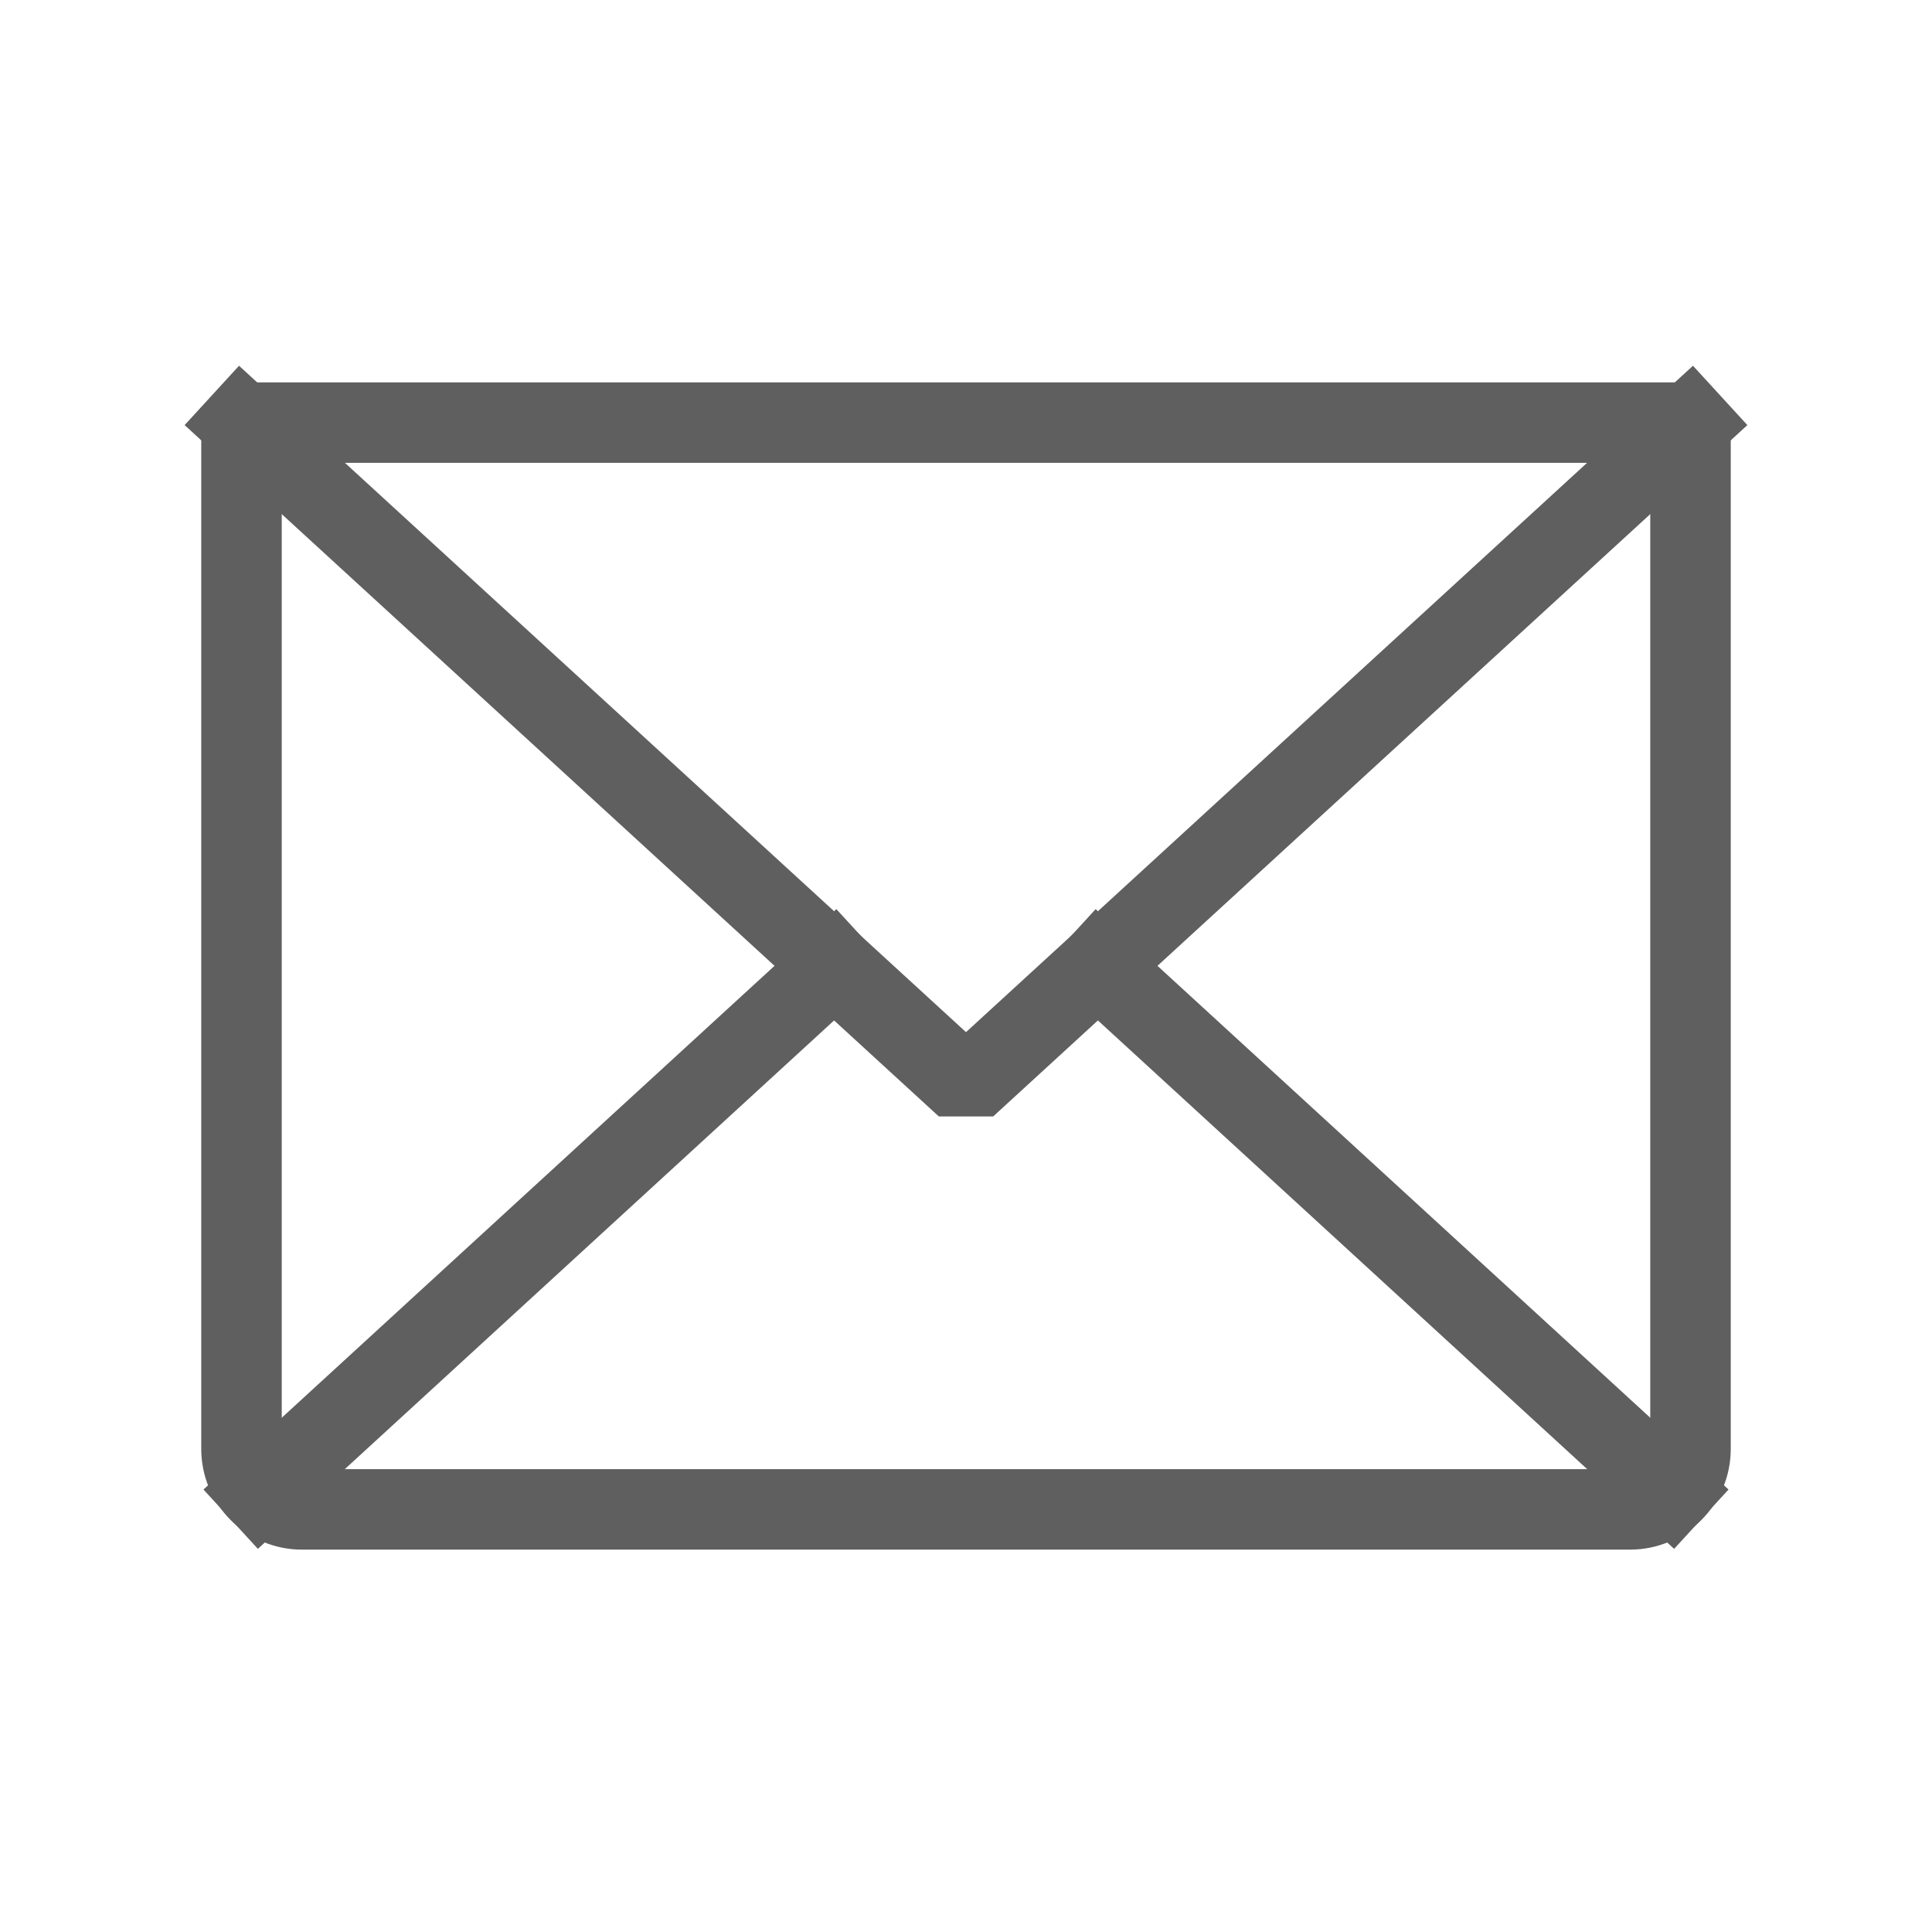
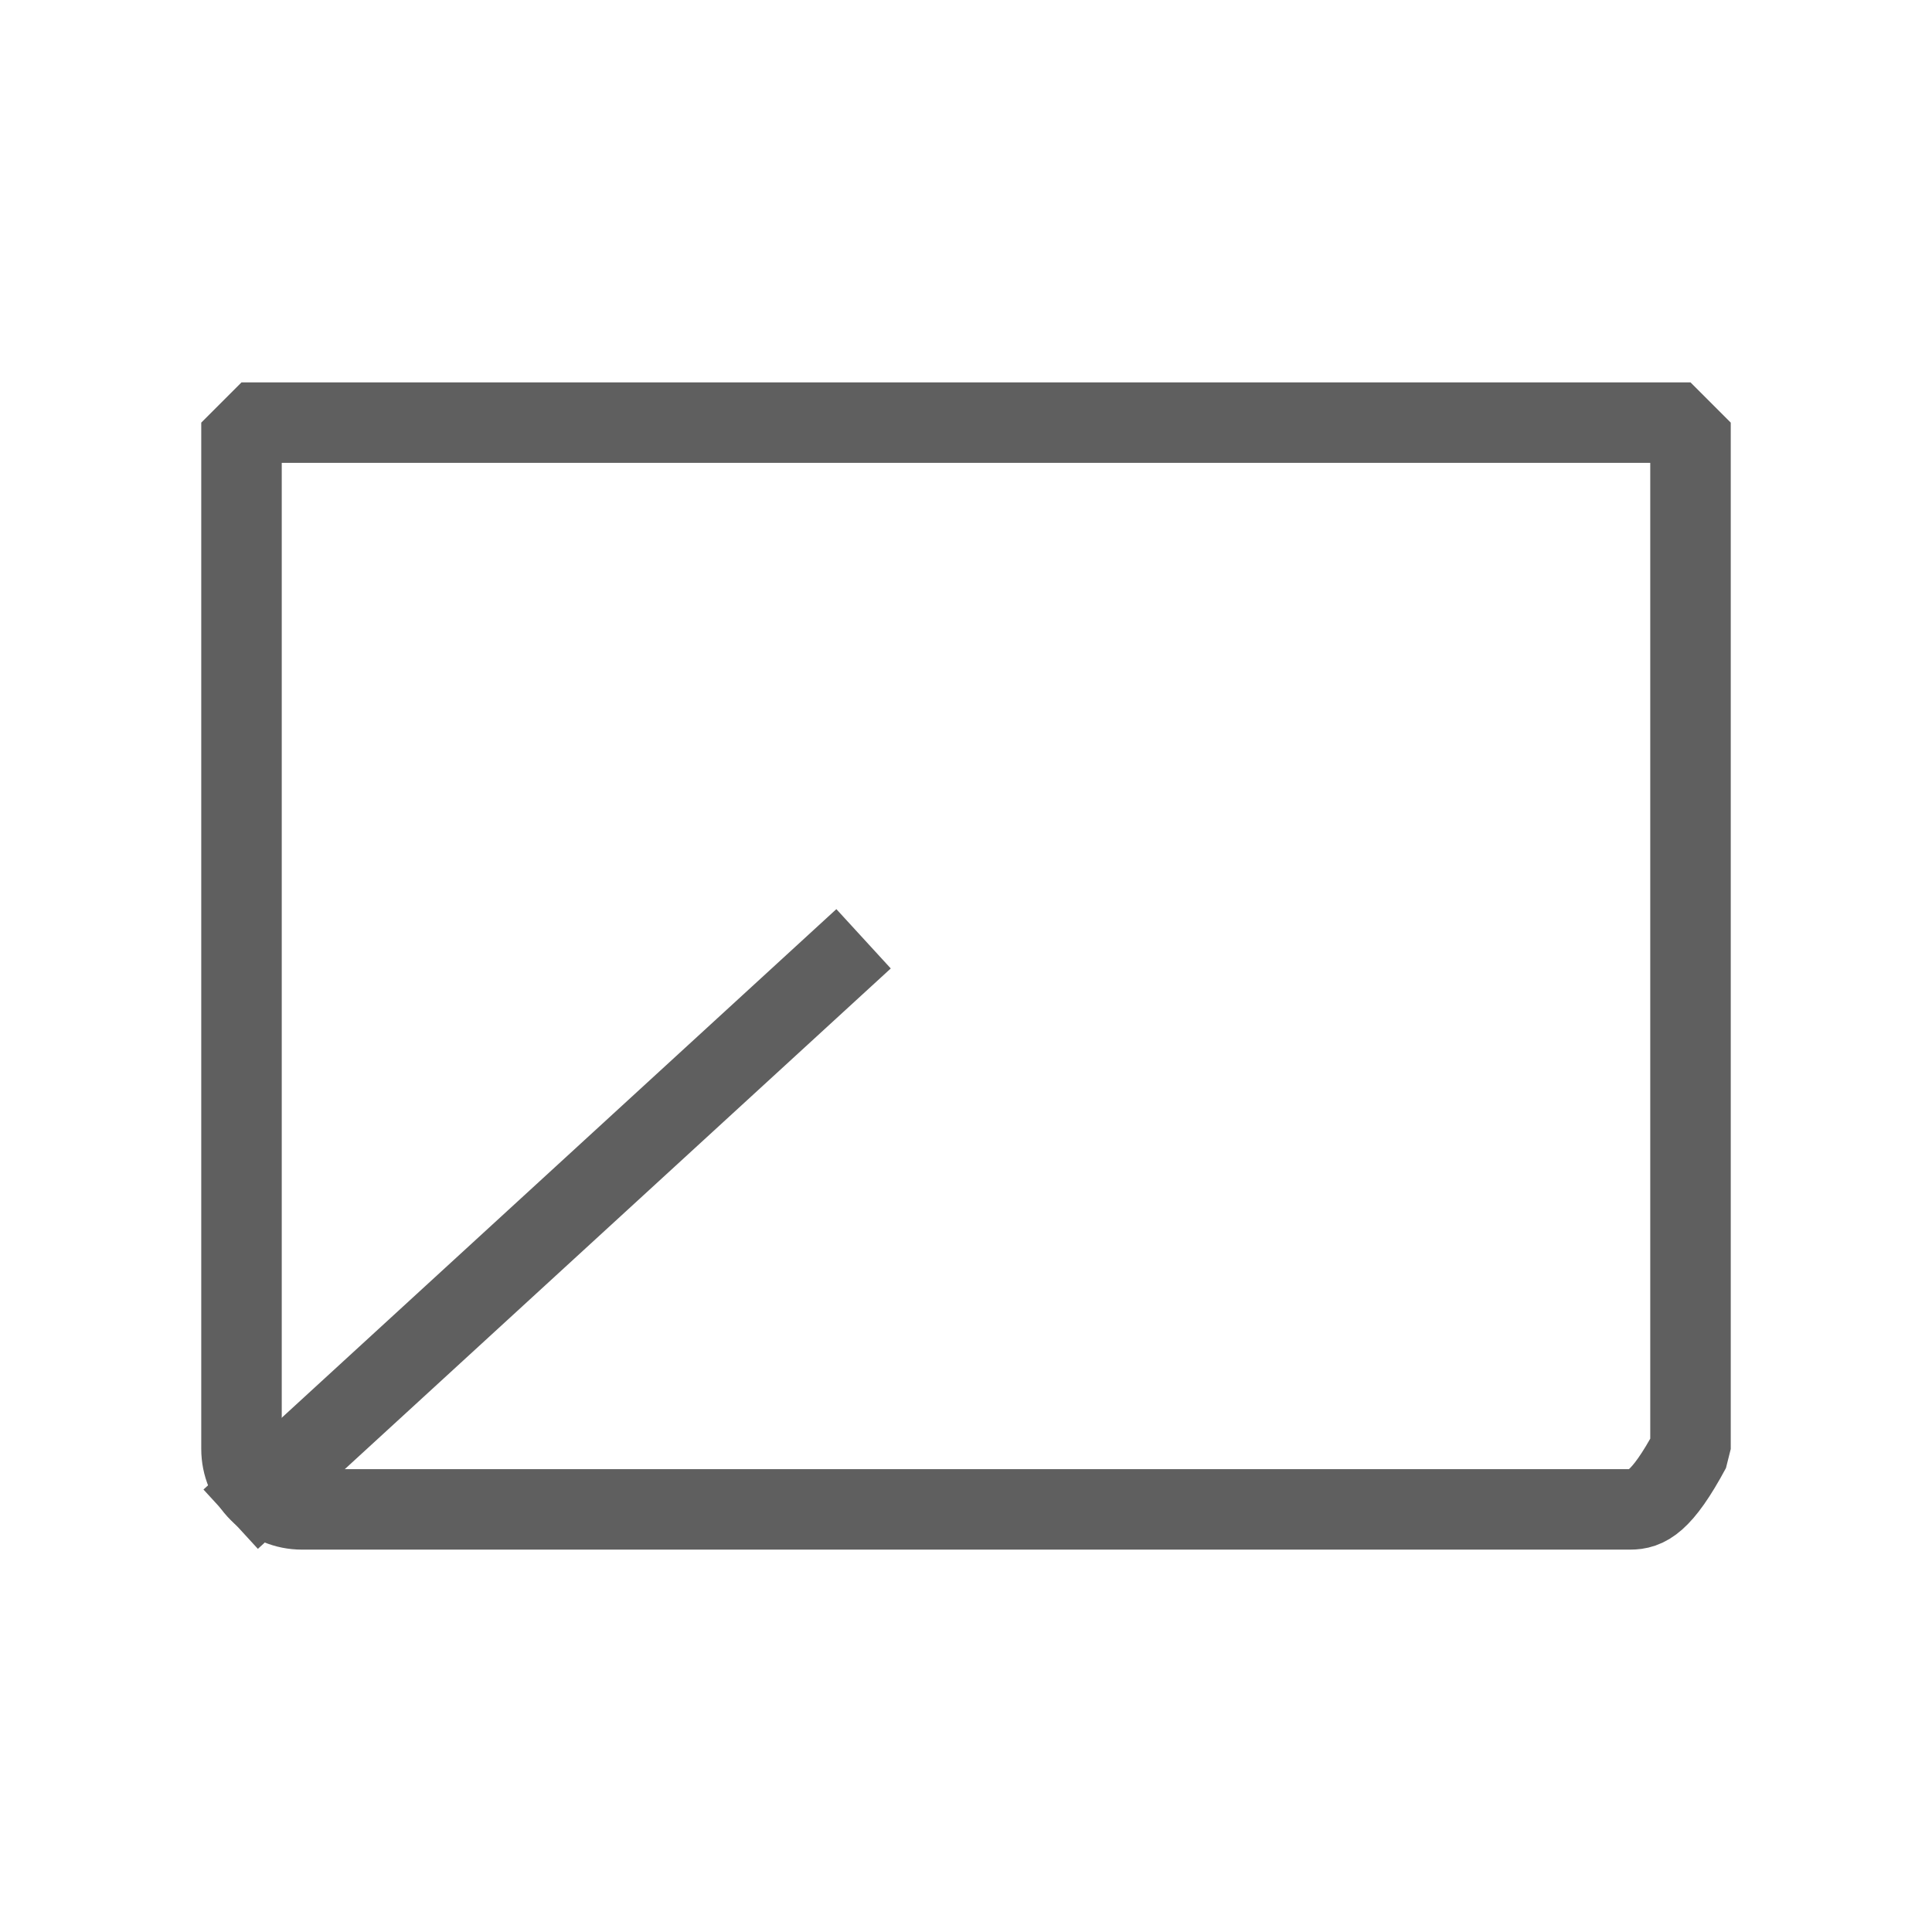
<svg xmlns="http://www.w3.org/2000/svg" width="24" height="24" viewBox="0 0 24 24" fill="none">
-   <path d="M21 5.25L12 13.5L3 5.25" stroke="#5F5F5F" stroke-linecap="square" stroke-linejoin="bevel" />
-   <path d="M3 5.25H21V18C21 18.199 20.921 18.39 20.78 18.53C20.64 18.671 20.449 18.75 20.25 18.75H3.75C3.551 18.75 3.36 18.671 3.22 18.53C3.079 18.39 3 18.199 3 18V5.25Z" stroke="#5F5F5F" stroke-linecap="square" stroke-linejoin="bevel" />
+   <path d="M3 5.25H21V18C20.64 18.671 20.449 18.75 20.25 18.75H3.75C3.551 18.75 3.36 18.671 3.22 18.53C3.079 18.39 3 18.199 3 18V5.25Z" stroke="#5F5F5F" stroke-linecap="square" stroke-linejoin="bevel" />
  <path d="M10.359 12L3.234 18.534" stroke="#5F5F5F" stroke-linecap="square" stroke-linejoin="bevel" />
-   <path d="M20.766 18.534L13.641 12" stroke="#5F5F5F" stroke-linecap="square" stroke-linejoin="bevel" />
</svg>